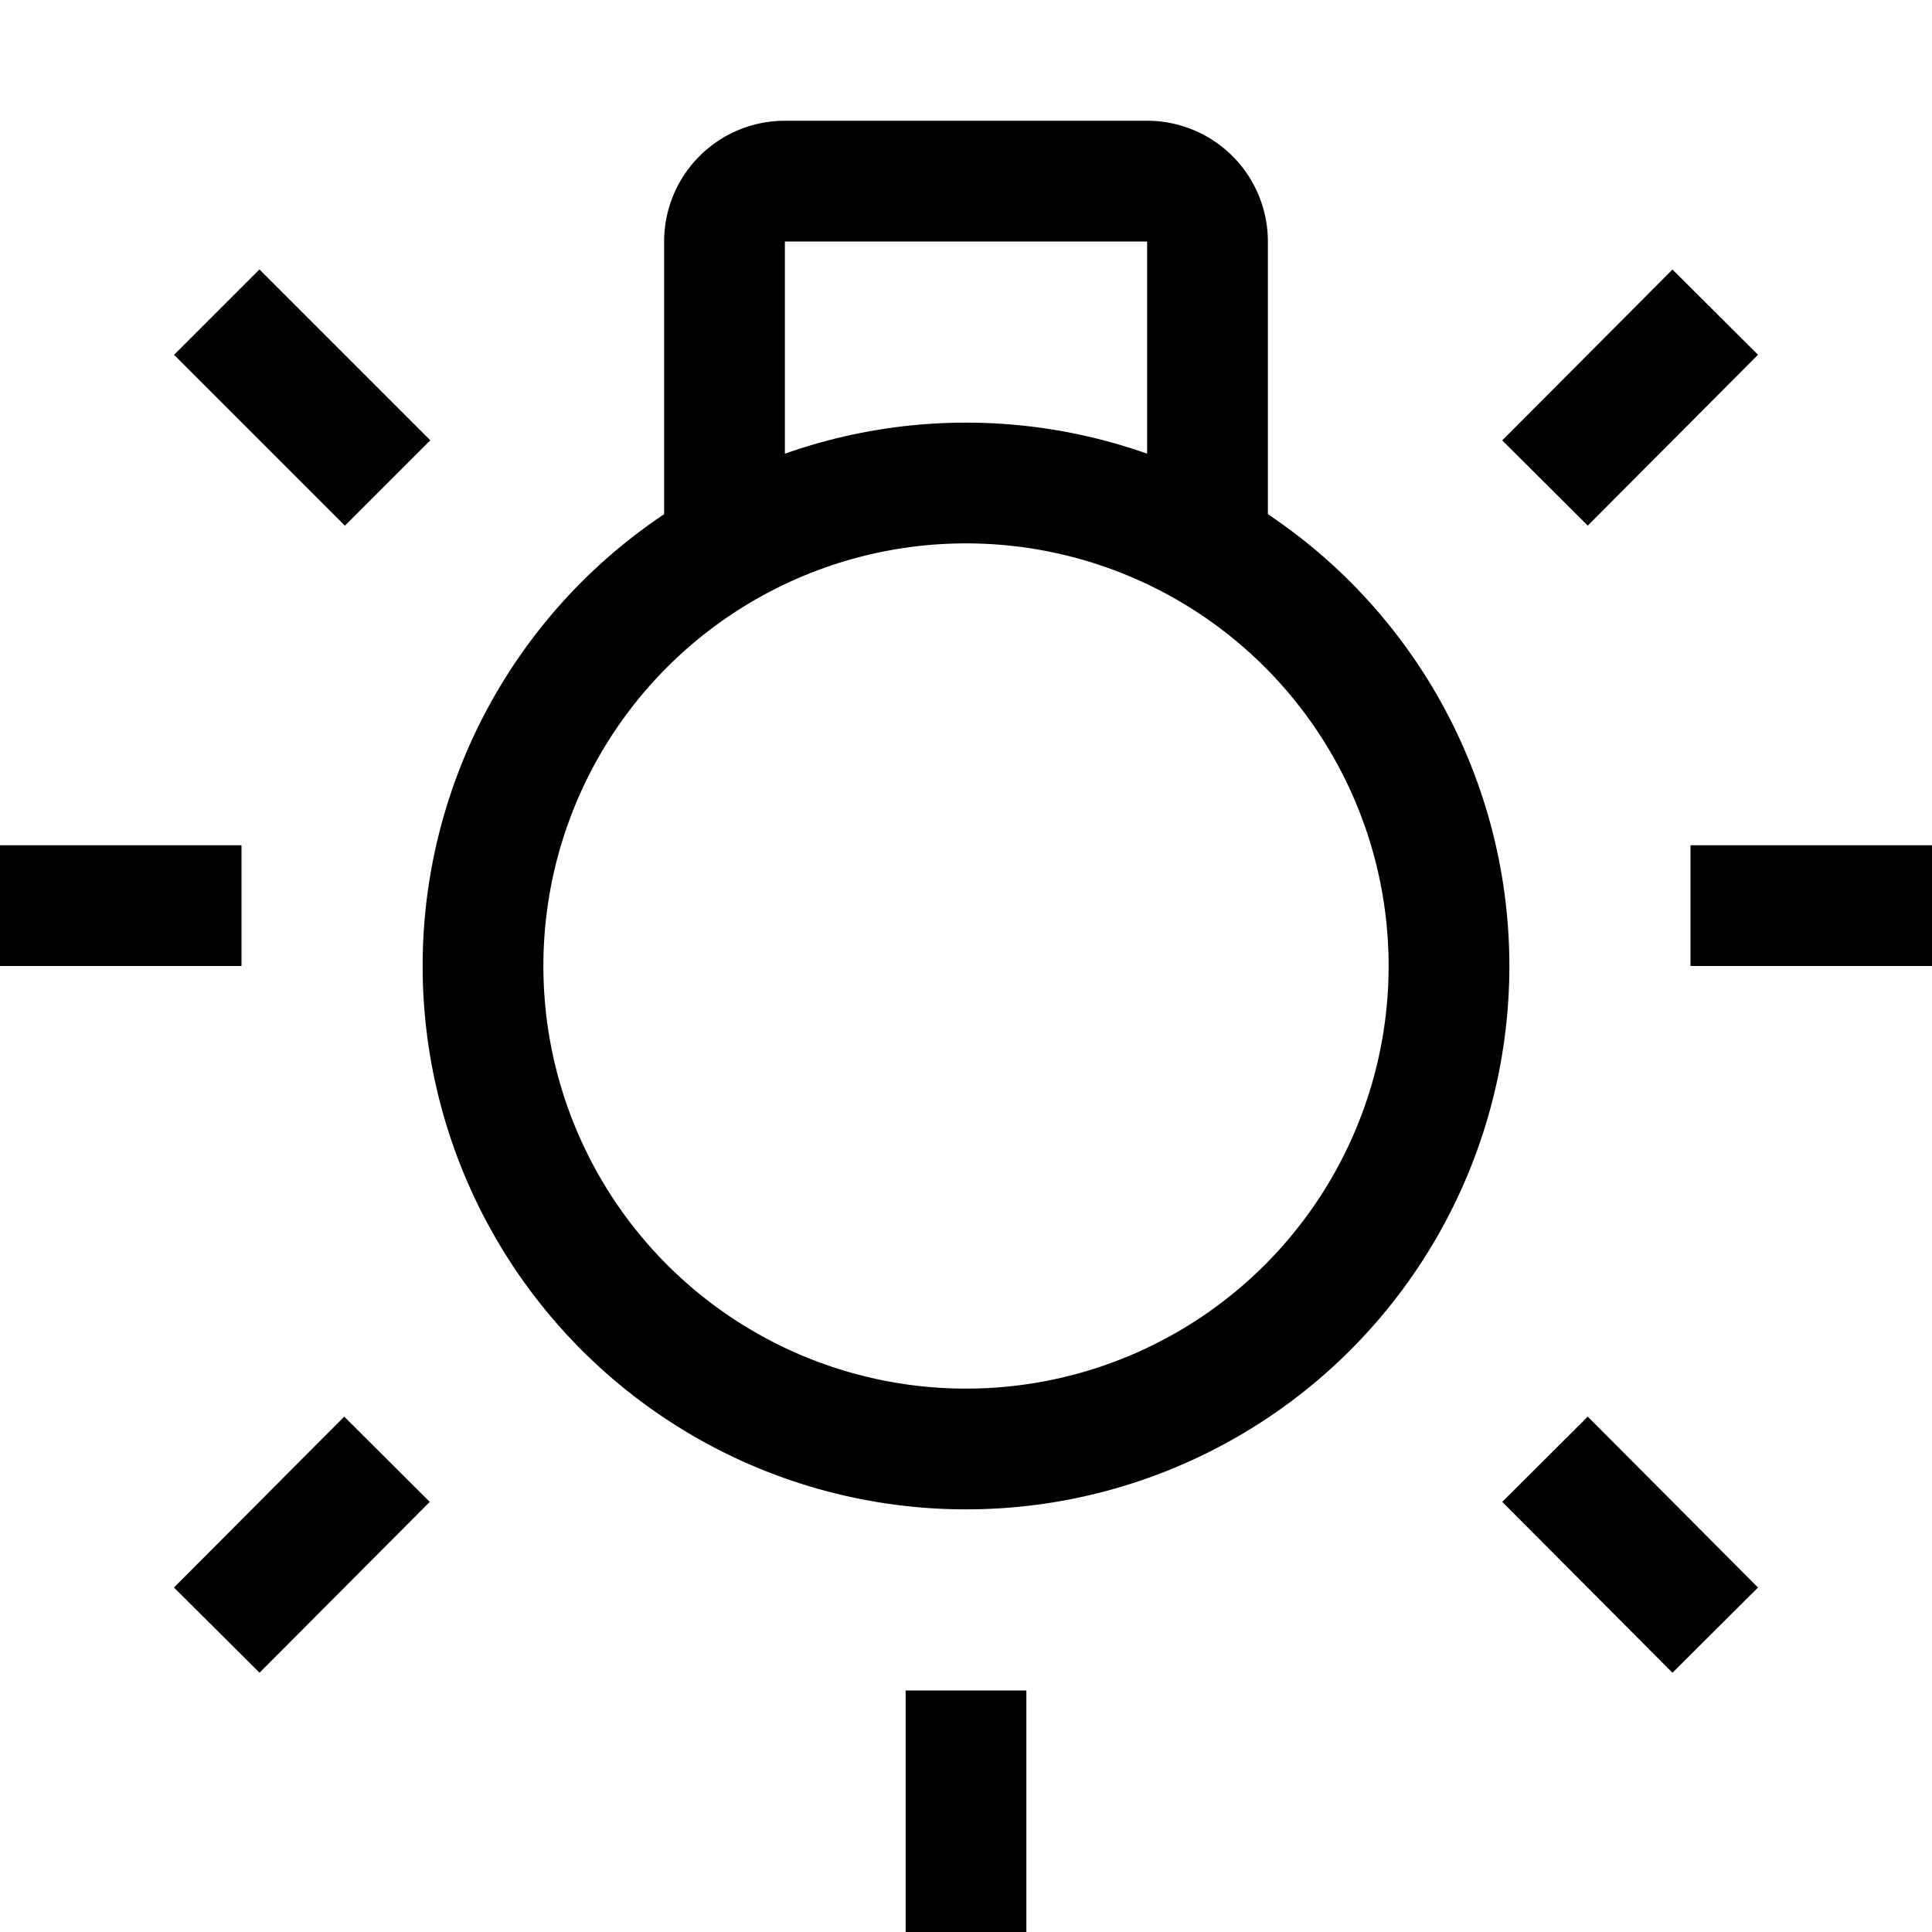
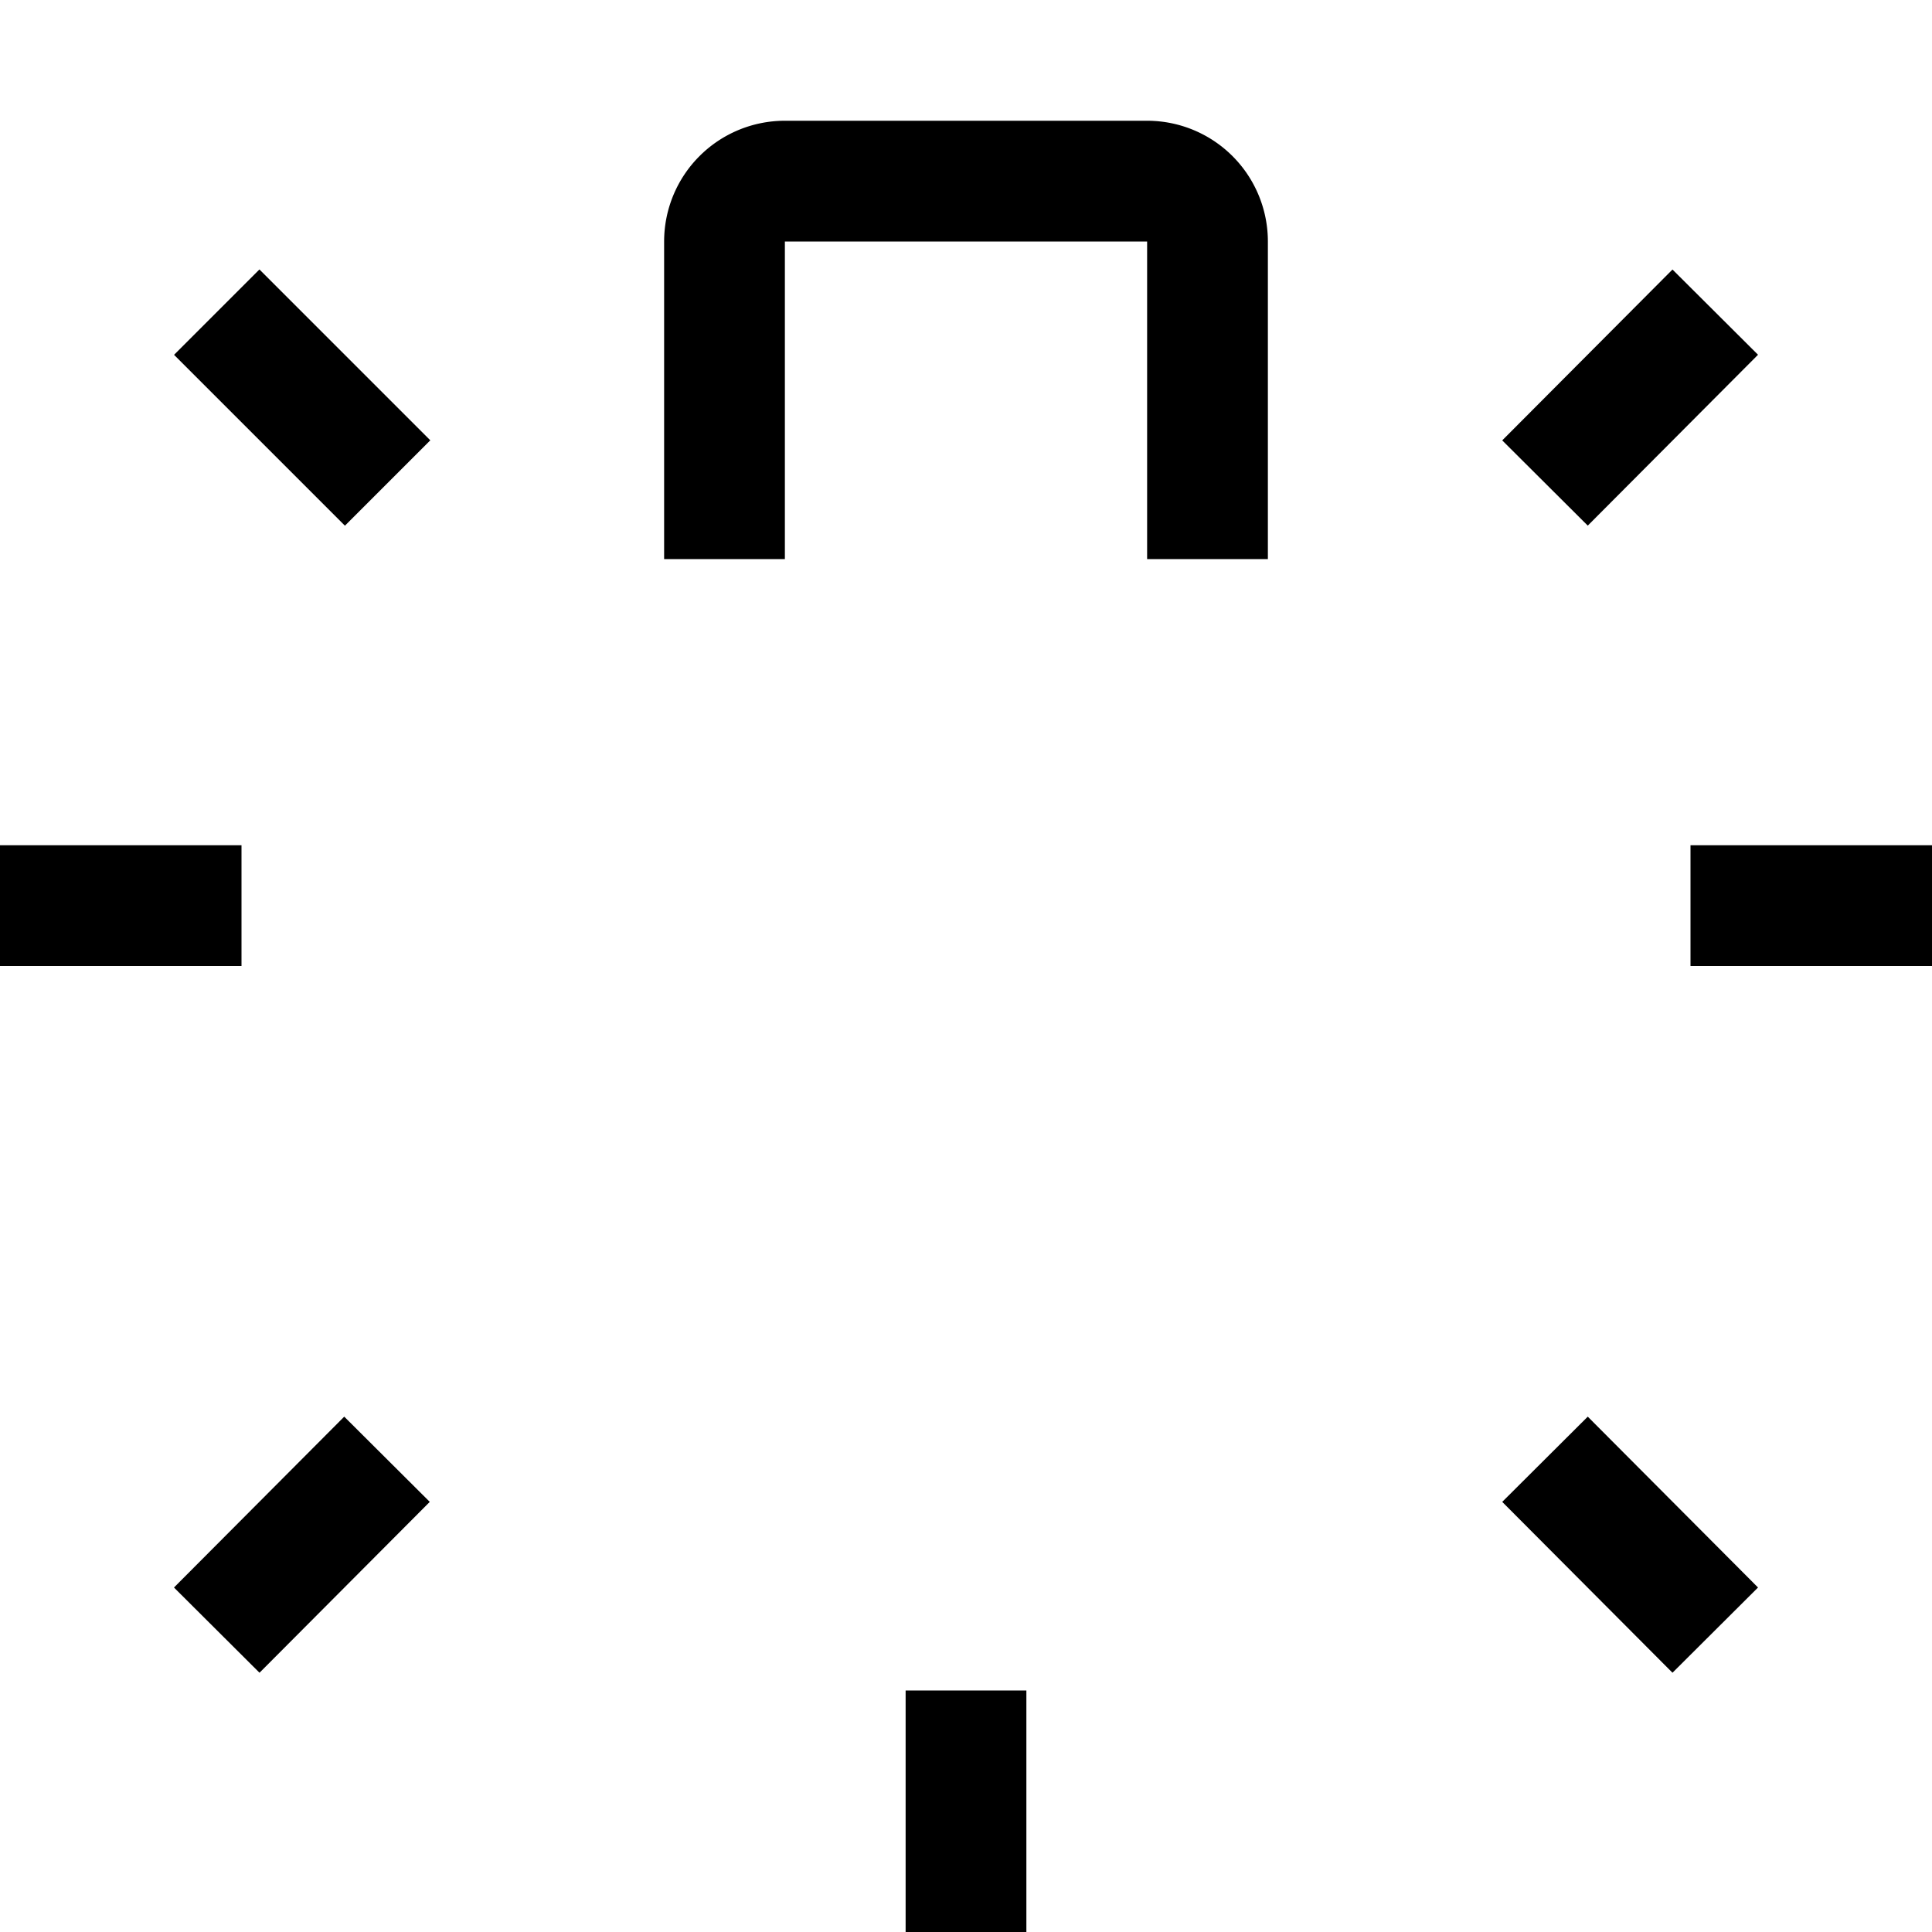
<svg xmlns="http://www.w3.org/2000/svg" viewBox="0 0 32 32">
  <defs>
    <style>.cls-1{fill:none;stroke:#000;stroke-miterlimit:10;stroke-width:2px;}</style>
  </defs>
  <g id="lights">
-     <circle r="8" cy="16" cx="16" class="cls-1" />
    <line y2="15" y1="15" x1="4" class="cls-1" />
    <line y2="27" x2="3.59" y1="24.17" x1="6.41" class="cls-1" />
    <line y2="27" x2="28.41" y1="24.17" x1="25.59" class="cls-1" />
    <line y2="5.17" x2="28.41" y1="8" x1="25.59" class="cls-1" />
    <line y2="5.17" x2="3.59" y1="8" x1="6.42" class="cls-1" />
    <line y2="32" x2="16" y1="28" x1="16" class="cls-1" />
    <line y2="15" x2="28" y1="15" x1="32" class="cls-1" />
    <path d="M20,9.26V4a1,1,0,0,0-1-1H13a1,1,0,0,0-1,1V9.26" class="cls-1" />
  </g>
</svg>